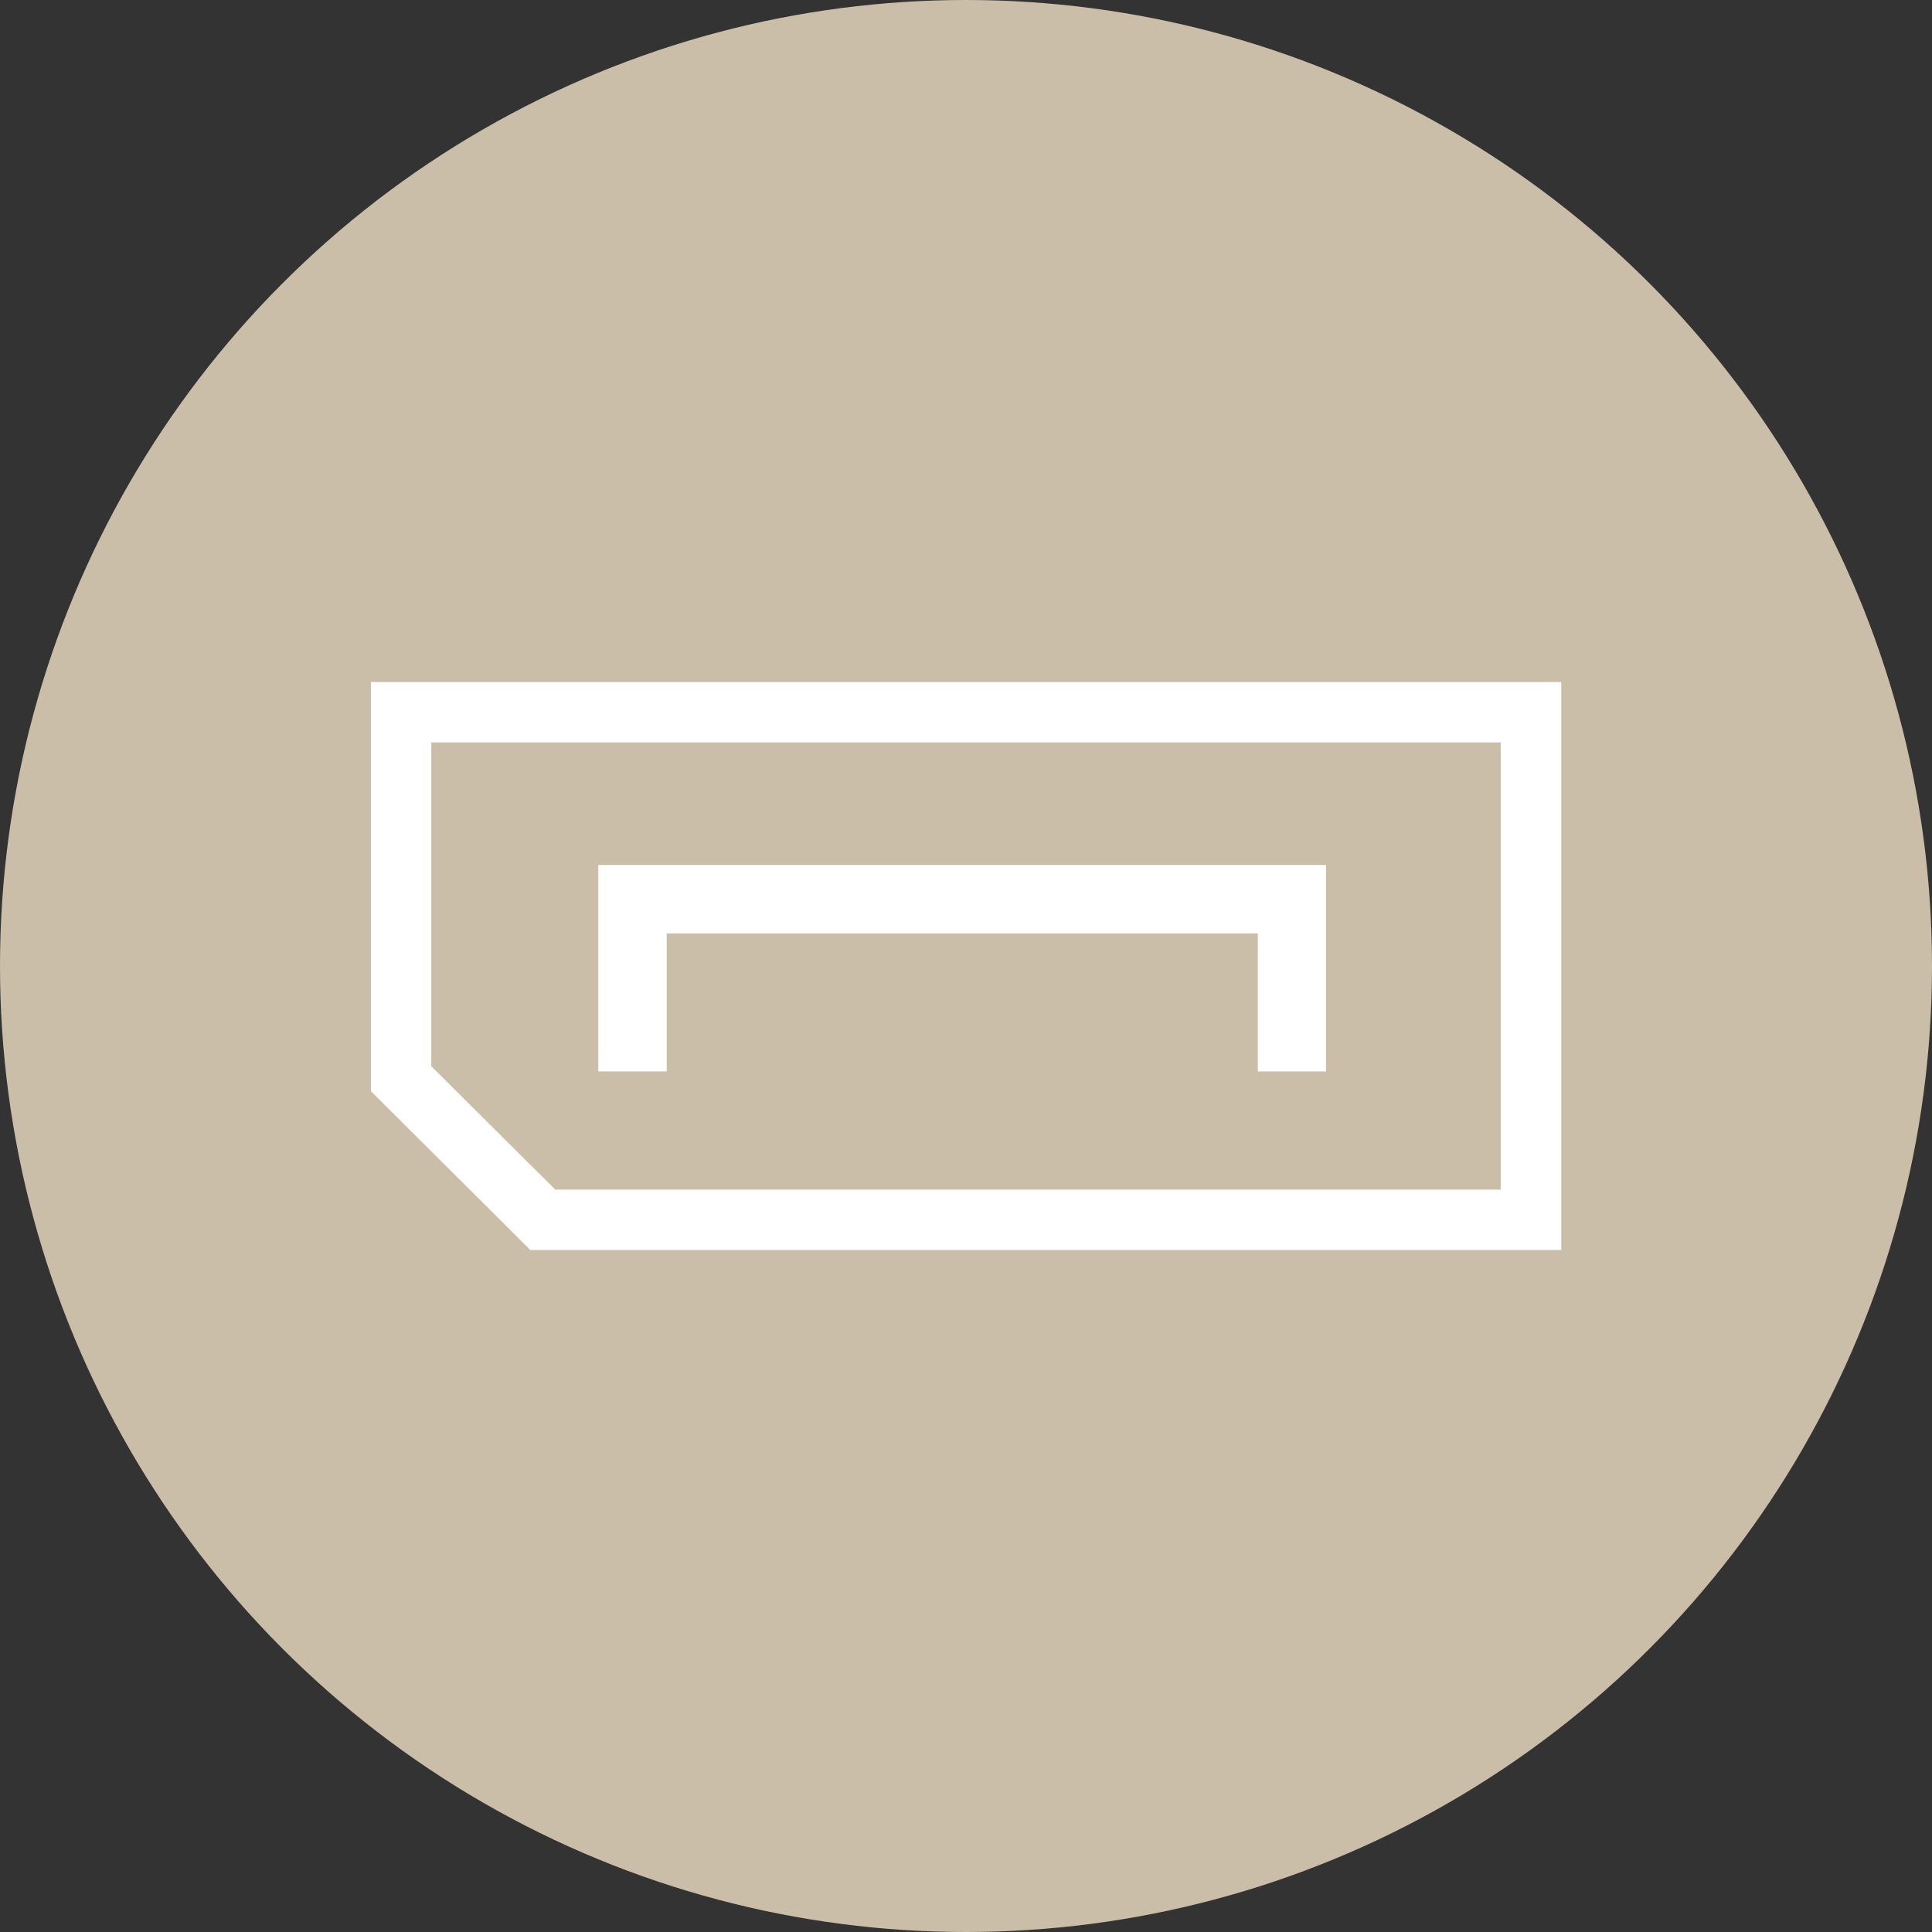
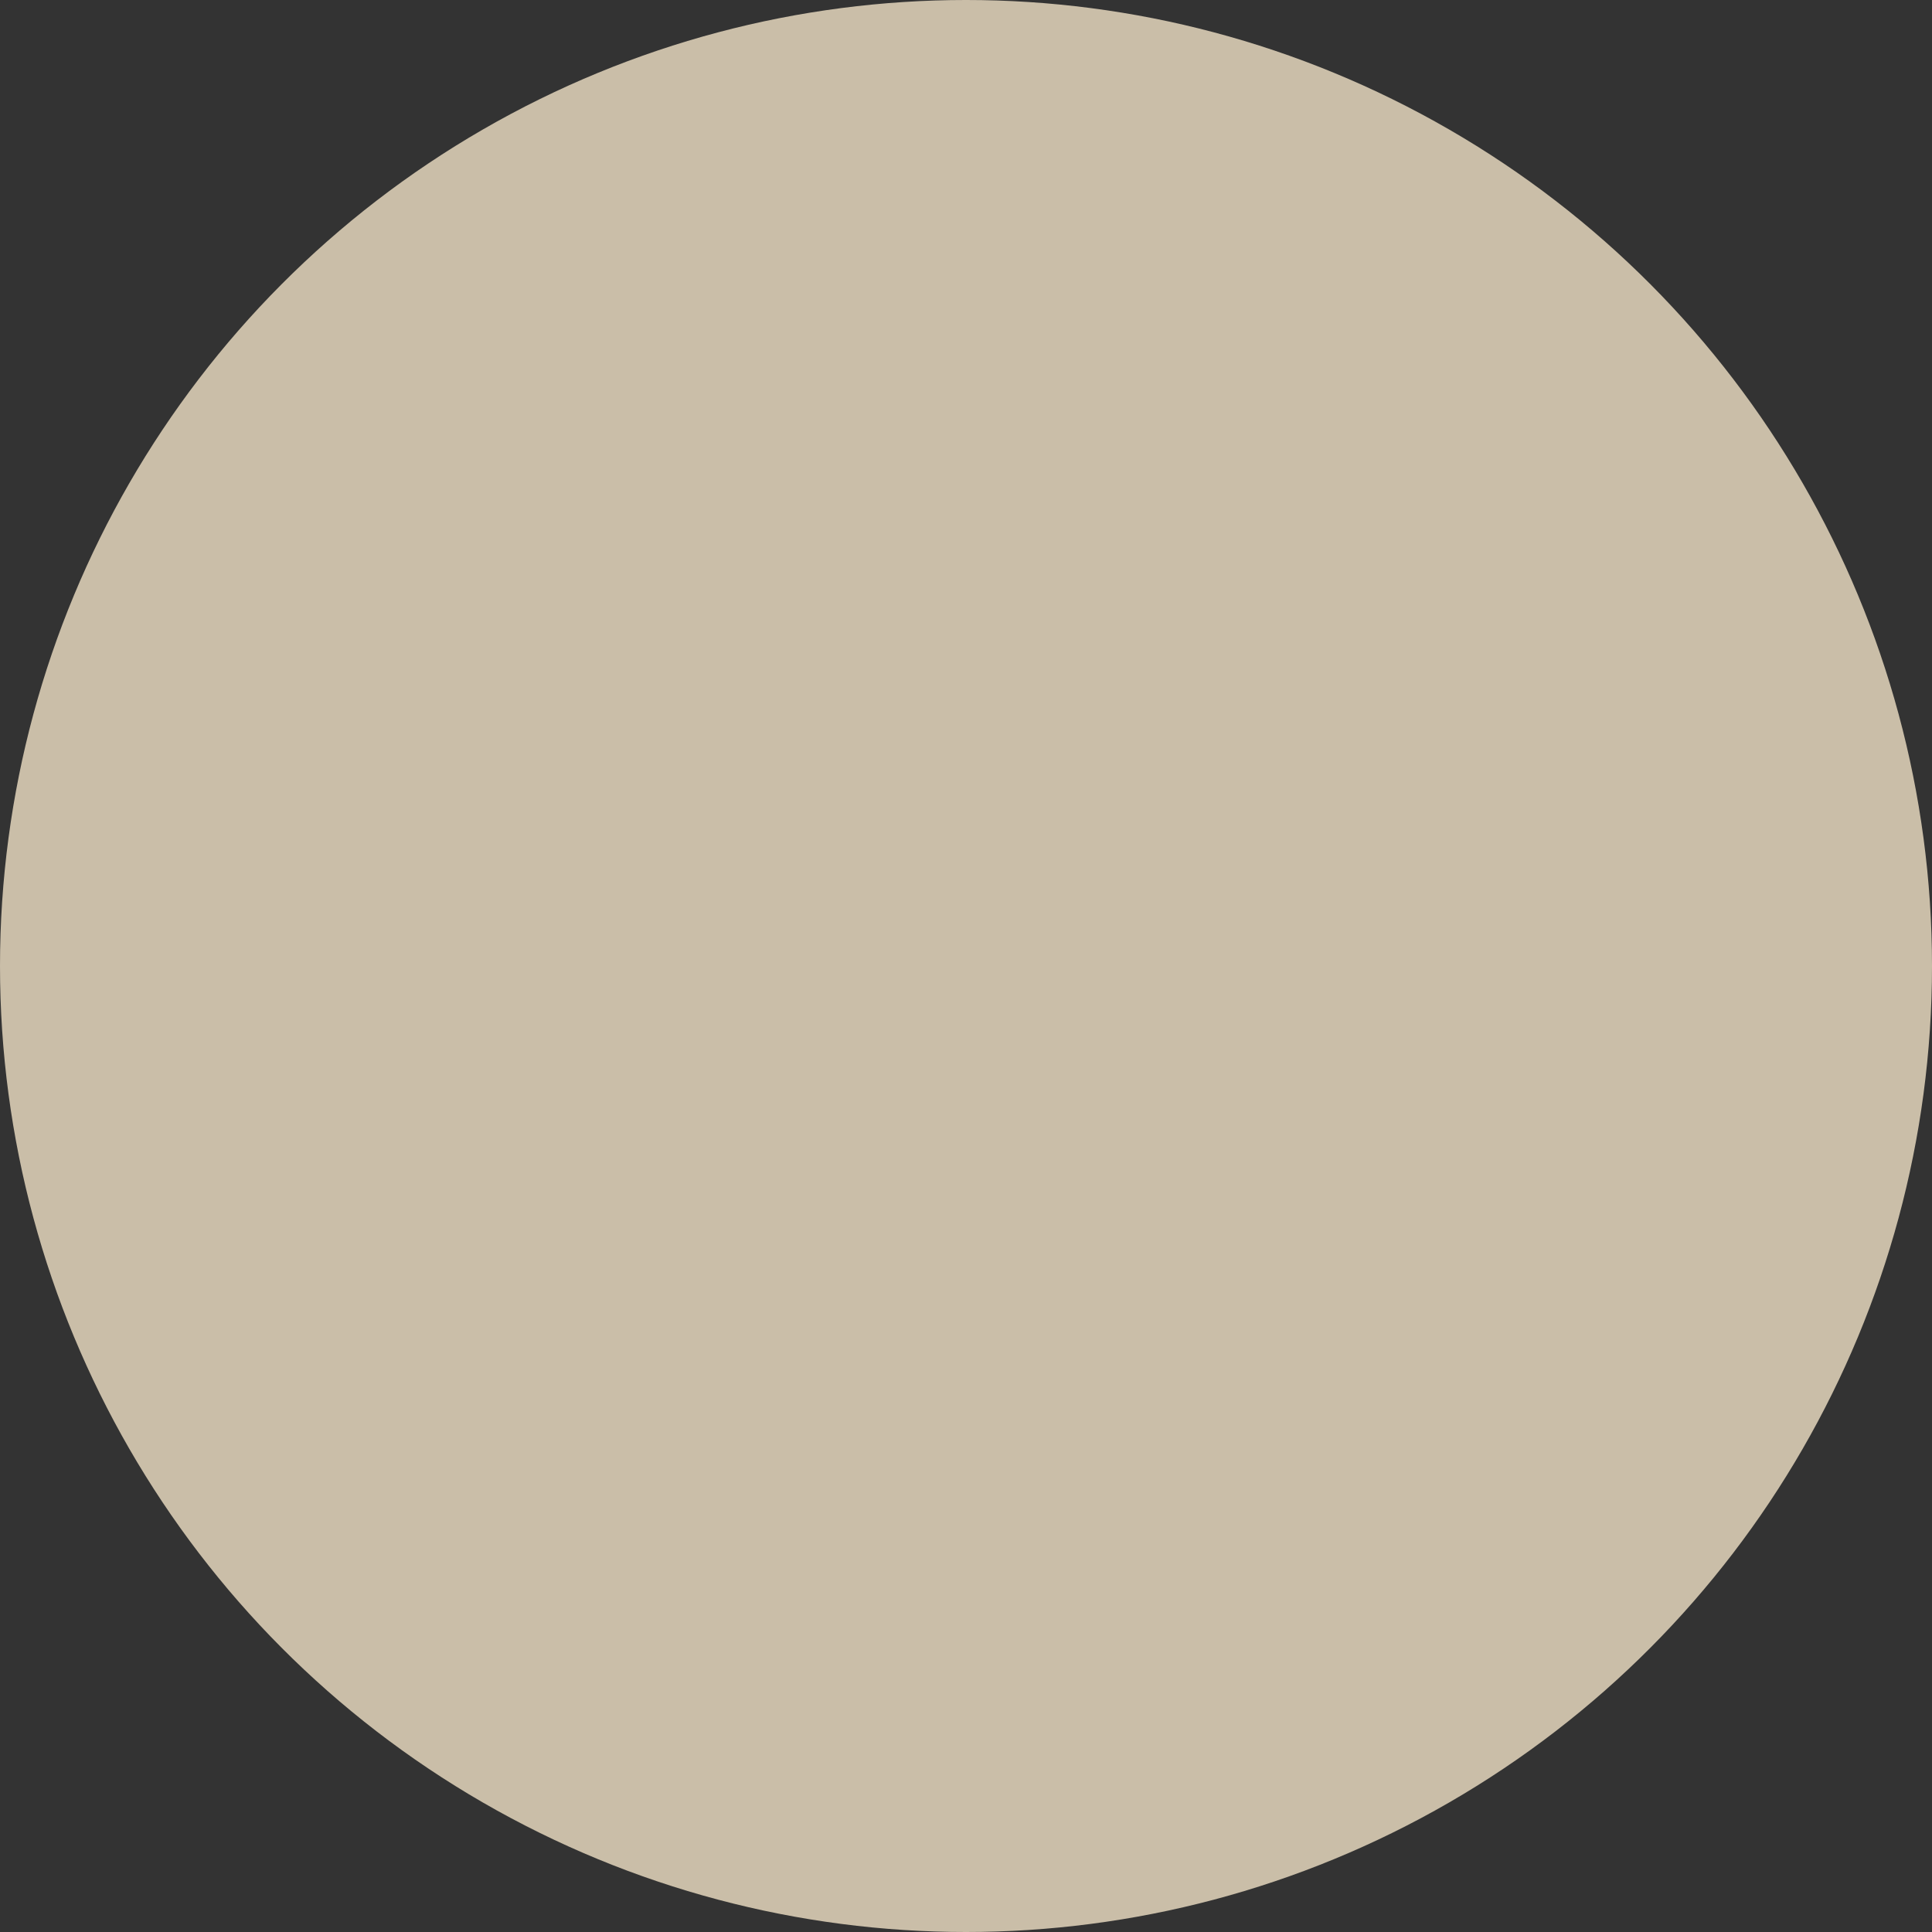
<svg xmlns="http://www.w3.org/2000/svg" id="Layer_2" data-name="Layer 2" viewBox="0 0 96 96">
  <rect x="0" y="0" width="96" height="96" fill="#333333" stroke="none" />
  <defs>
    <style>
      .cls-1 {
        fill: #fff;
      }

      .cls-2 {
        fill: #cabea8;
      }
    </style>
  </defs>
  <g id="Layer_1-2" data-name="Layer 1">
    <g>
      <circle class="cls-2" cx="48" cy="48" r="48" />
      <g>
-         <path class="cls-1" d="M74.57,36.89v22.22H27.59l-6.16-6.13v-16.09h53.15M77.57,33.89H18.43v20.33l7.92,7.89h51.23v-28.22h0Z" />
-         <polygon class="cls-1" points="65.89 53.24 62.5 53.24 62.5 46.38 33.13 46.38 33.13 53.24 29.73 53.24 29.73 42.98 65.89 42.98 65.89 53.24" />
-       </g>
+         </g>
    </g>
  </g>
</svg>